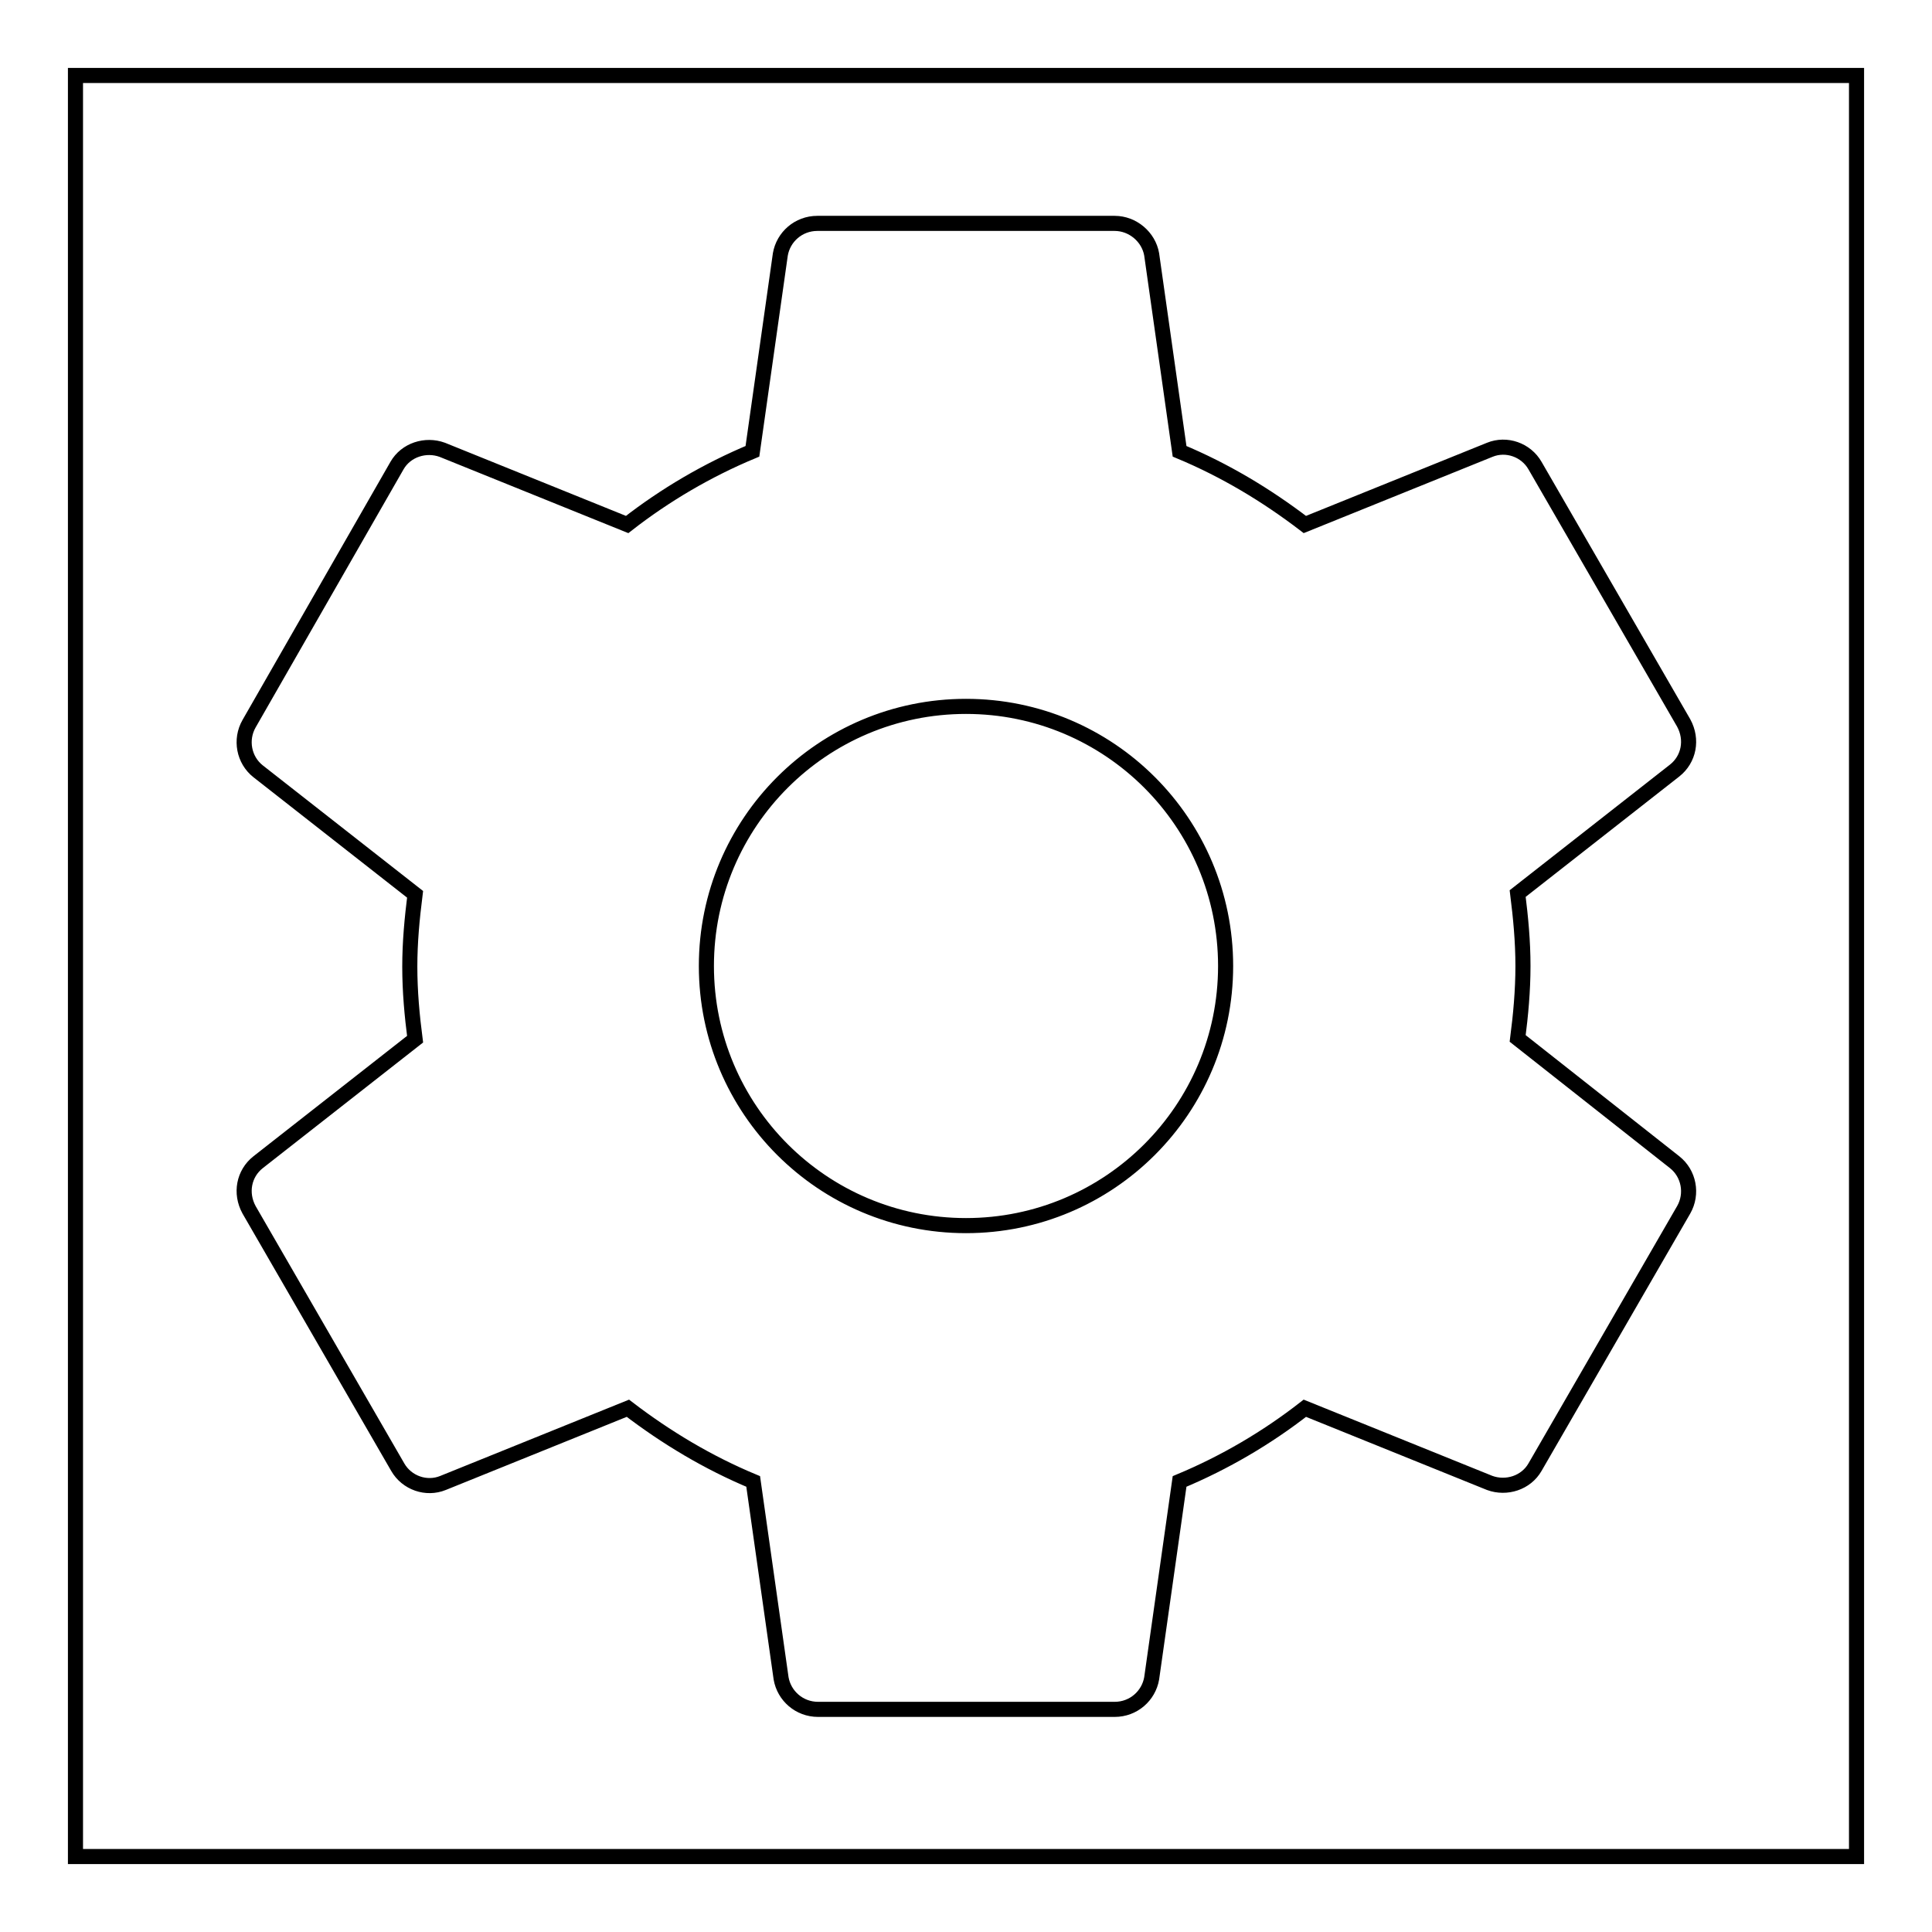
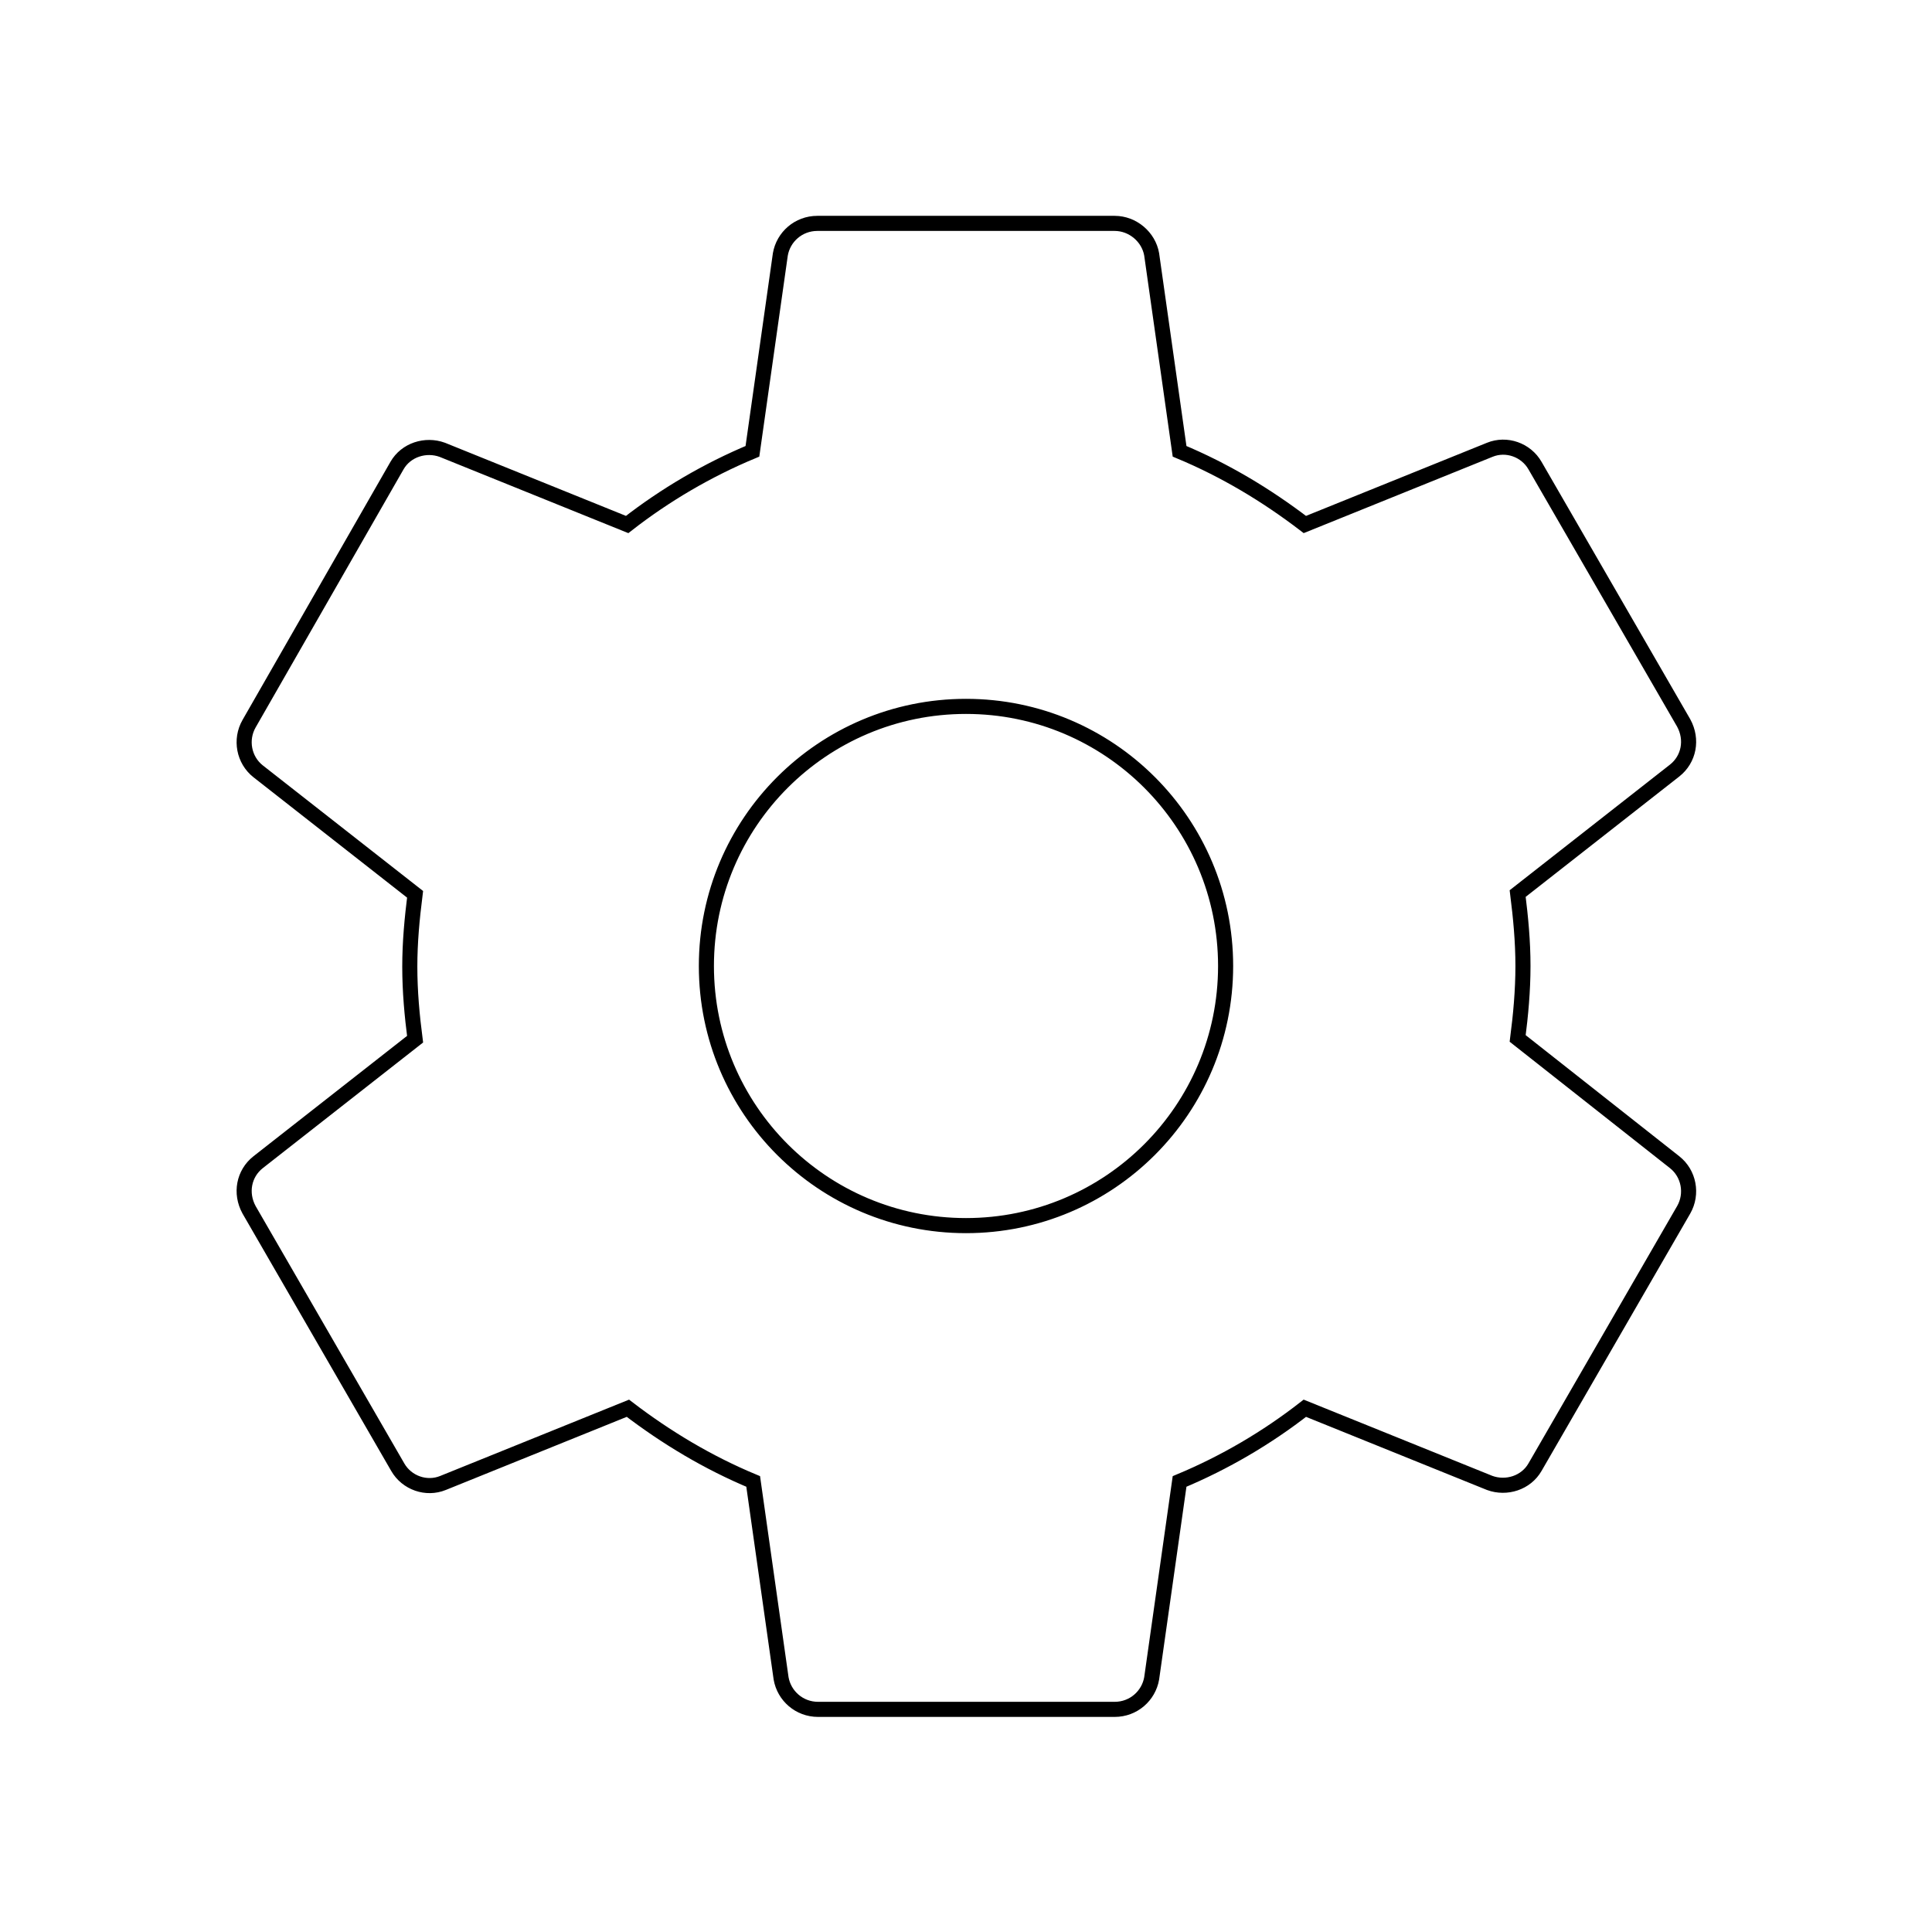
<svg xmlns="http://www.w3.org/2000/svg" version="1.1" x="0px" y="0px" viewBox="0 0 256 256" enable-background="new 0 0 256 256" xml:space="preserve">
  <g>
    <g>
-       <path stroke-width="2" fill-opacity="0" stroke="#000000" d="M10,10h236v236H10V10z" />
      <path stroke-width="2" fill-opacity="0" stroke="#000000" d="M201.1,137.6c0.4-3.1,0.7-6.3,0.7-9.6c0-3.3-0.3-6.4-0.7-9.6l20.8-16.3c1.9-1.5,2.4-4.1,1.2-6.3l-19.7-34.1c-1.2-2.1-3.8-3-6-2.1l-24.5,9.9c-5.1-3.9-10.6-7.2-16.6-9.7l-3.7-26.1c-0.4-2.3-2.5-4.1-4.9-4.1h-39.4c-2.5,0-4.5,1.8-4.9,4.1l-3.7,26.1c-6,2.5-11.6,5.8-16.6,9.7l-24.5-9.9c-2.2-0.8-4.8,0-6,2.1L33,95.9c-1.2,2.1-0.7,4.8,1.2,6.3l20.8,16.3c-0.4,3.2-0.7,6.3-0.7,9.6c0,3.3,0.3,6.5,0.7,9.6l-20.8,16.3c-1.9,1.5-2.4,4.1-1.2,6.3l19.7,34.1c1.2,2.1,3.8,3,6,2.1l24.5-9.9c5.1,3.9,10.6,7.2,16.6,9.7l3.7,26.1c0.4,2.3,2.4,4.1,4.9,4.1h39.3c2.5,0,4.5-1.8,4.9-4.1l3.7-26.1c6-2.5,11.6-5.8,16.6-9.7l24.5,9.9c2.2,0.8,4.8,0,6-2.1l19.7-34.1c1.2-2.1,0.7-4.8-1.2-6.3L201.1,137.6z M128,162.4c-19,0-34.4-15.4-34.4-34.4c0-19,15.4-34.4,34.4-34.4c19,0,34.4,15.4,34.4,34.4C162.4,147,147,162.4,128,162.4z" />
    </g>
  </g>
</svg>